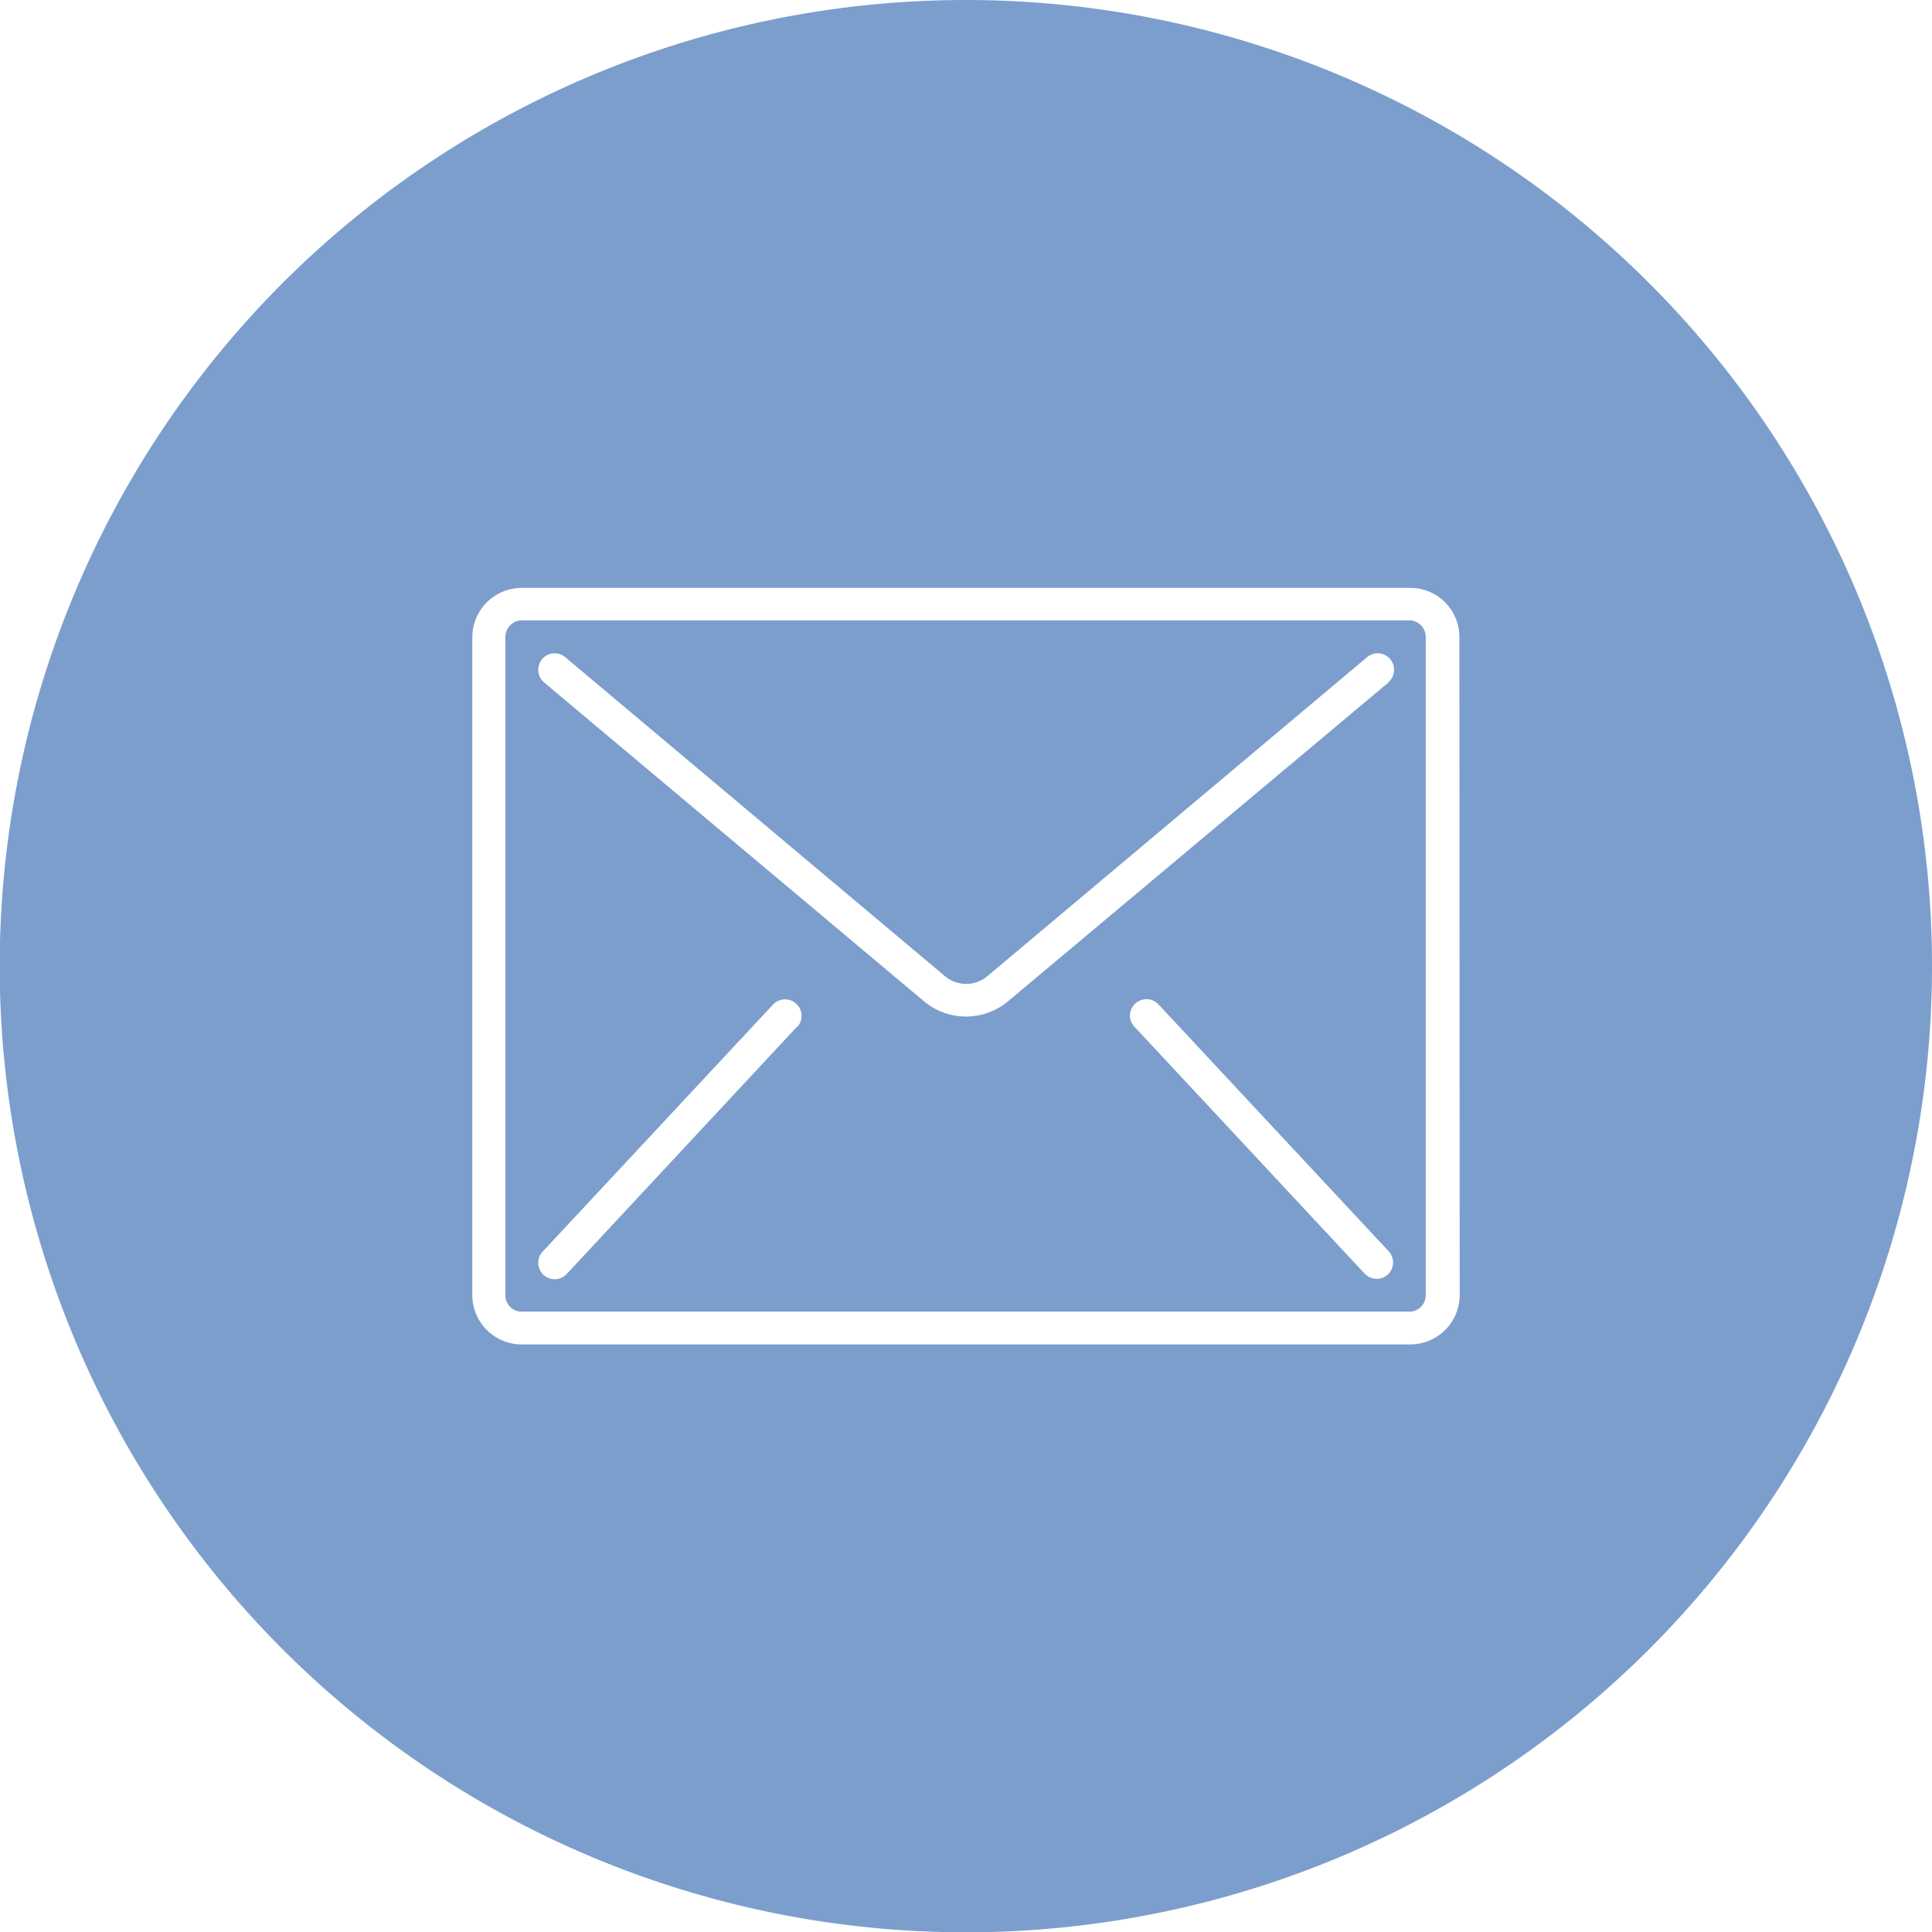
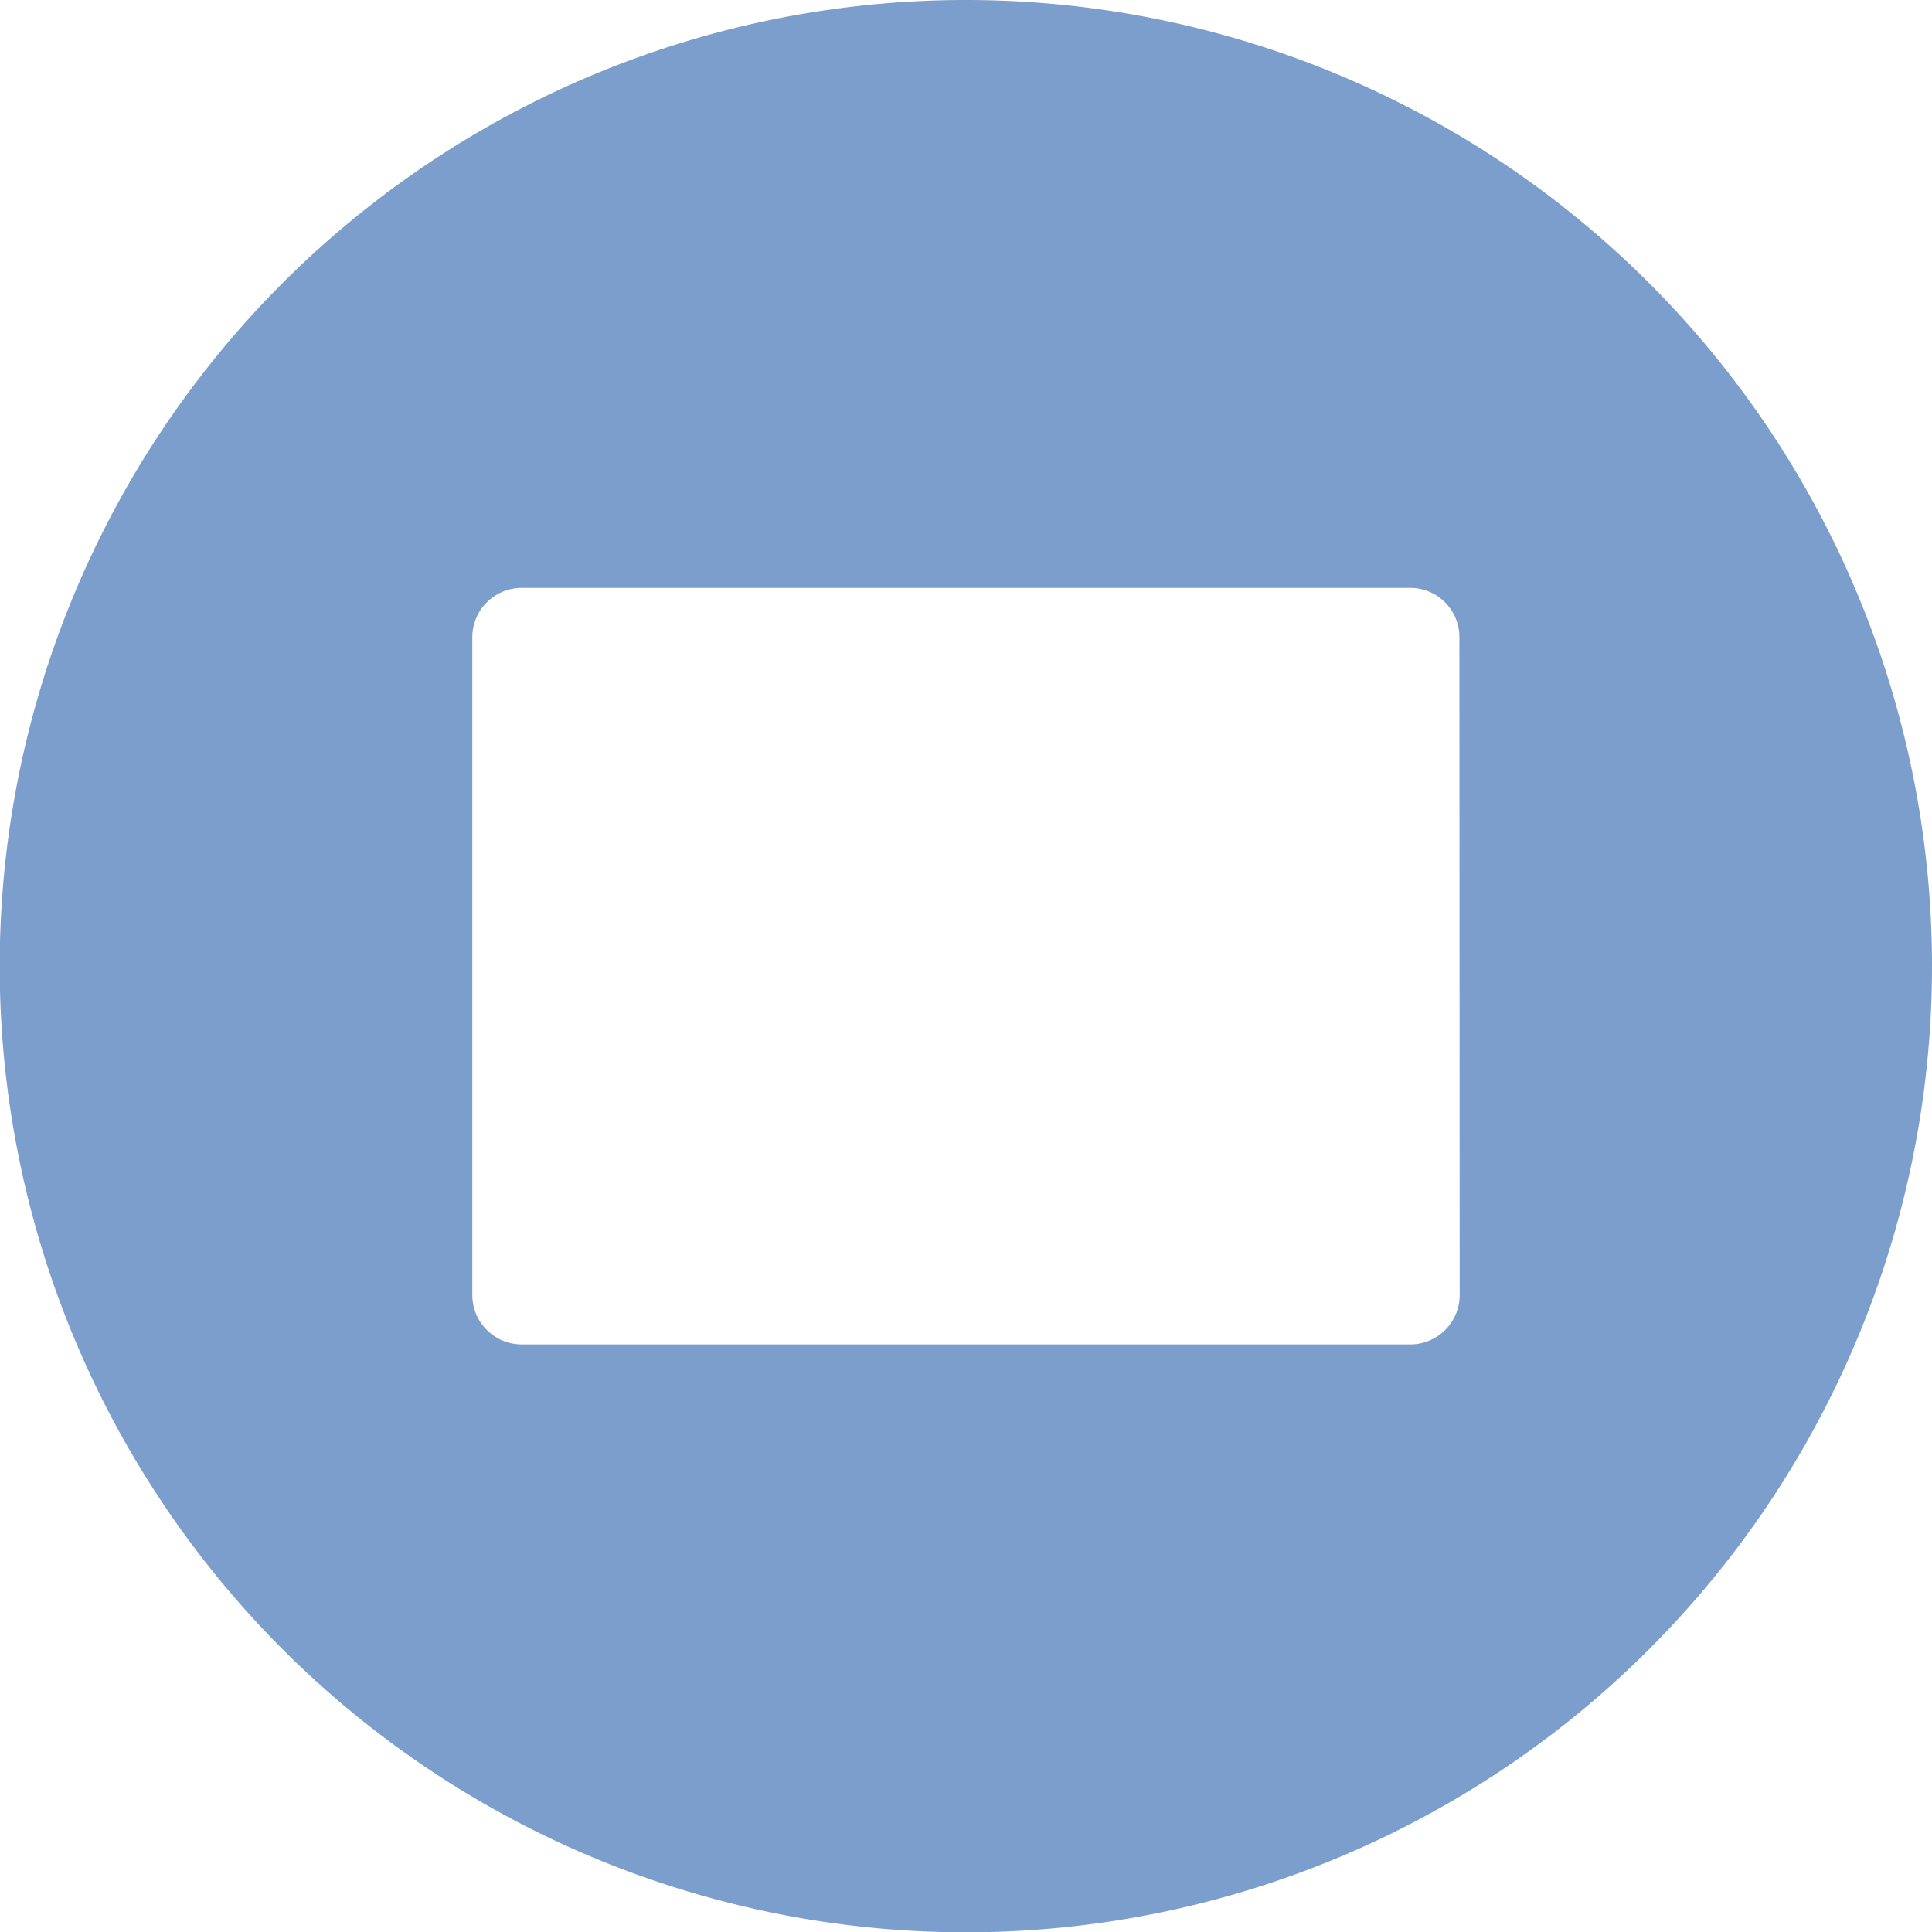
<svg xmlns="http://www.w3.org/2000/svg" id="Layer_1" data-name="Layer 1" viewBox="0 0 63.69 63.69">
  <defs>
    <style>.cls-1{fill:#7b9ecd;}</style>
  </defs>
-   <path class="cls-1" d="M31.85,0A31.85,31.85,0,1,0,63.69,31.85h0A31.85,31.85,0,0,0,31.85,0ZM48.12,42.69a1.63,1.63,0,0,1-1.63,1.63H17.2a1.63,1.63,0,0,1-1.63-1.63h0V21a1.63,1.63,0,0,1,1.63-1.62H46.49A1.62,1.62,0,0,1,48.11,21h0Z" transform="translate(0 0)" />
-   <path class="cls-1" d="M46.49,20.45H17.2a.55.55,0,0,0-.54.55V42.7a.54.54,0,0,0,.54.54H46.49A.54.54,0,0,0,47,42.7V21A.55.55,0,0,0,46.49,20.45ZM26.28,33.84,18.68,42a.54.54,0,1,1-.79-.74l7.59-8.14a.54.54,0,0,1,.8.74ZM45.77,42A.55.55,0,0,1,45,42l-7.59-8.14a.53.53,0,0,1,0-.76.54.54,0,0,1,.77,0l7.59,8.14a.55.55,0,0,1,0,.76Zm0-19.5L33.24,33a2.16,2.16,0,0,1-2.79,0L17.94,22.5a.55.55,0,0,1-.07-.77.54.54,0,0,1,.77-.06L31.15,32.18a1.09,1.09,0,0,0,1.4,0L45.06,21.67a.54.54,0,0,1,.77.06.55.55,0,0,1-.07.77Z" transform="translate(0 0)" />
+   <path class="cls-1" d="M31.85,0A31.85,31.85,0,1,0,63.69,31.85A31.85,31.85,0,0,0,31.85,0ZM48.12,42.69a1.63,1.63,0,0,1-1.63,1.63H17.2a1.63,1.63,0,0,1-1.63-1.63h0V21a1.63,1.63,0,0,1,1.63-1.62H46.49A1.62,1.62,0,0,1,48.11,21h0Z" transform="translate(0 0)" />
</svg>